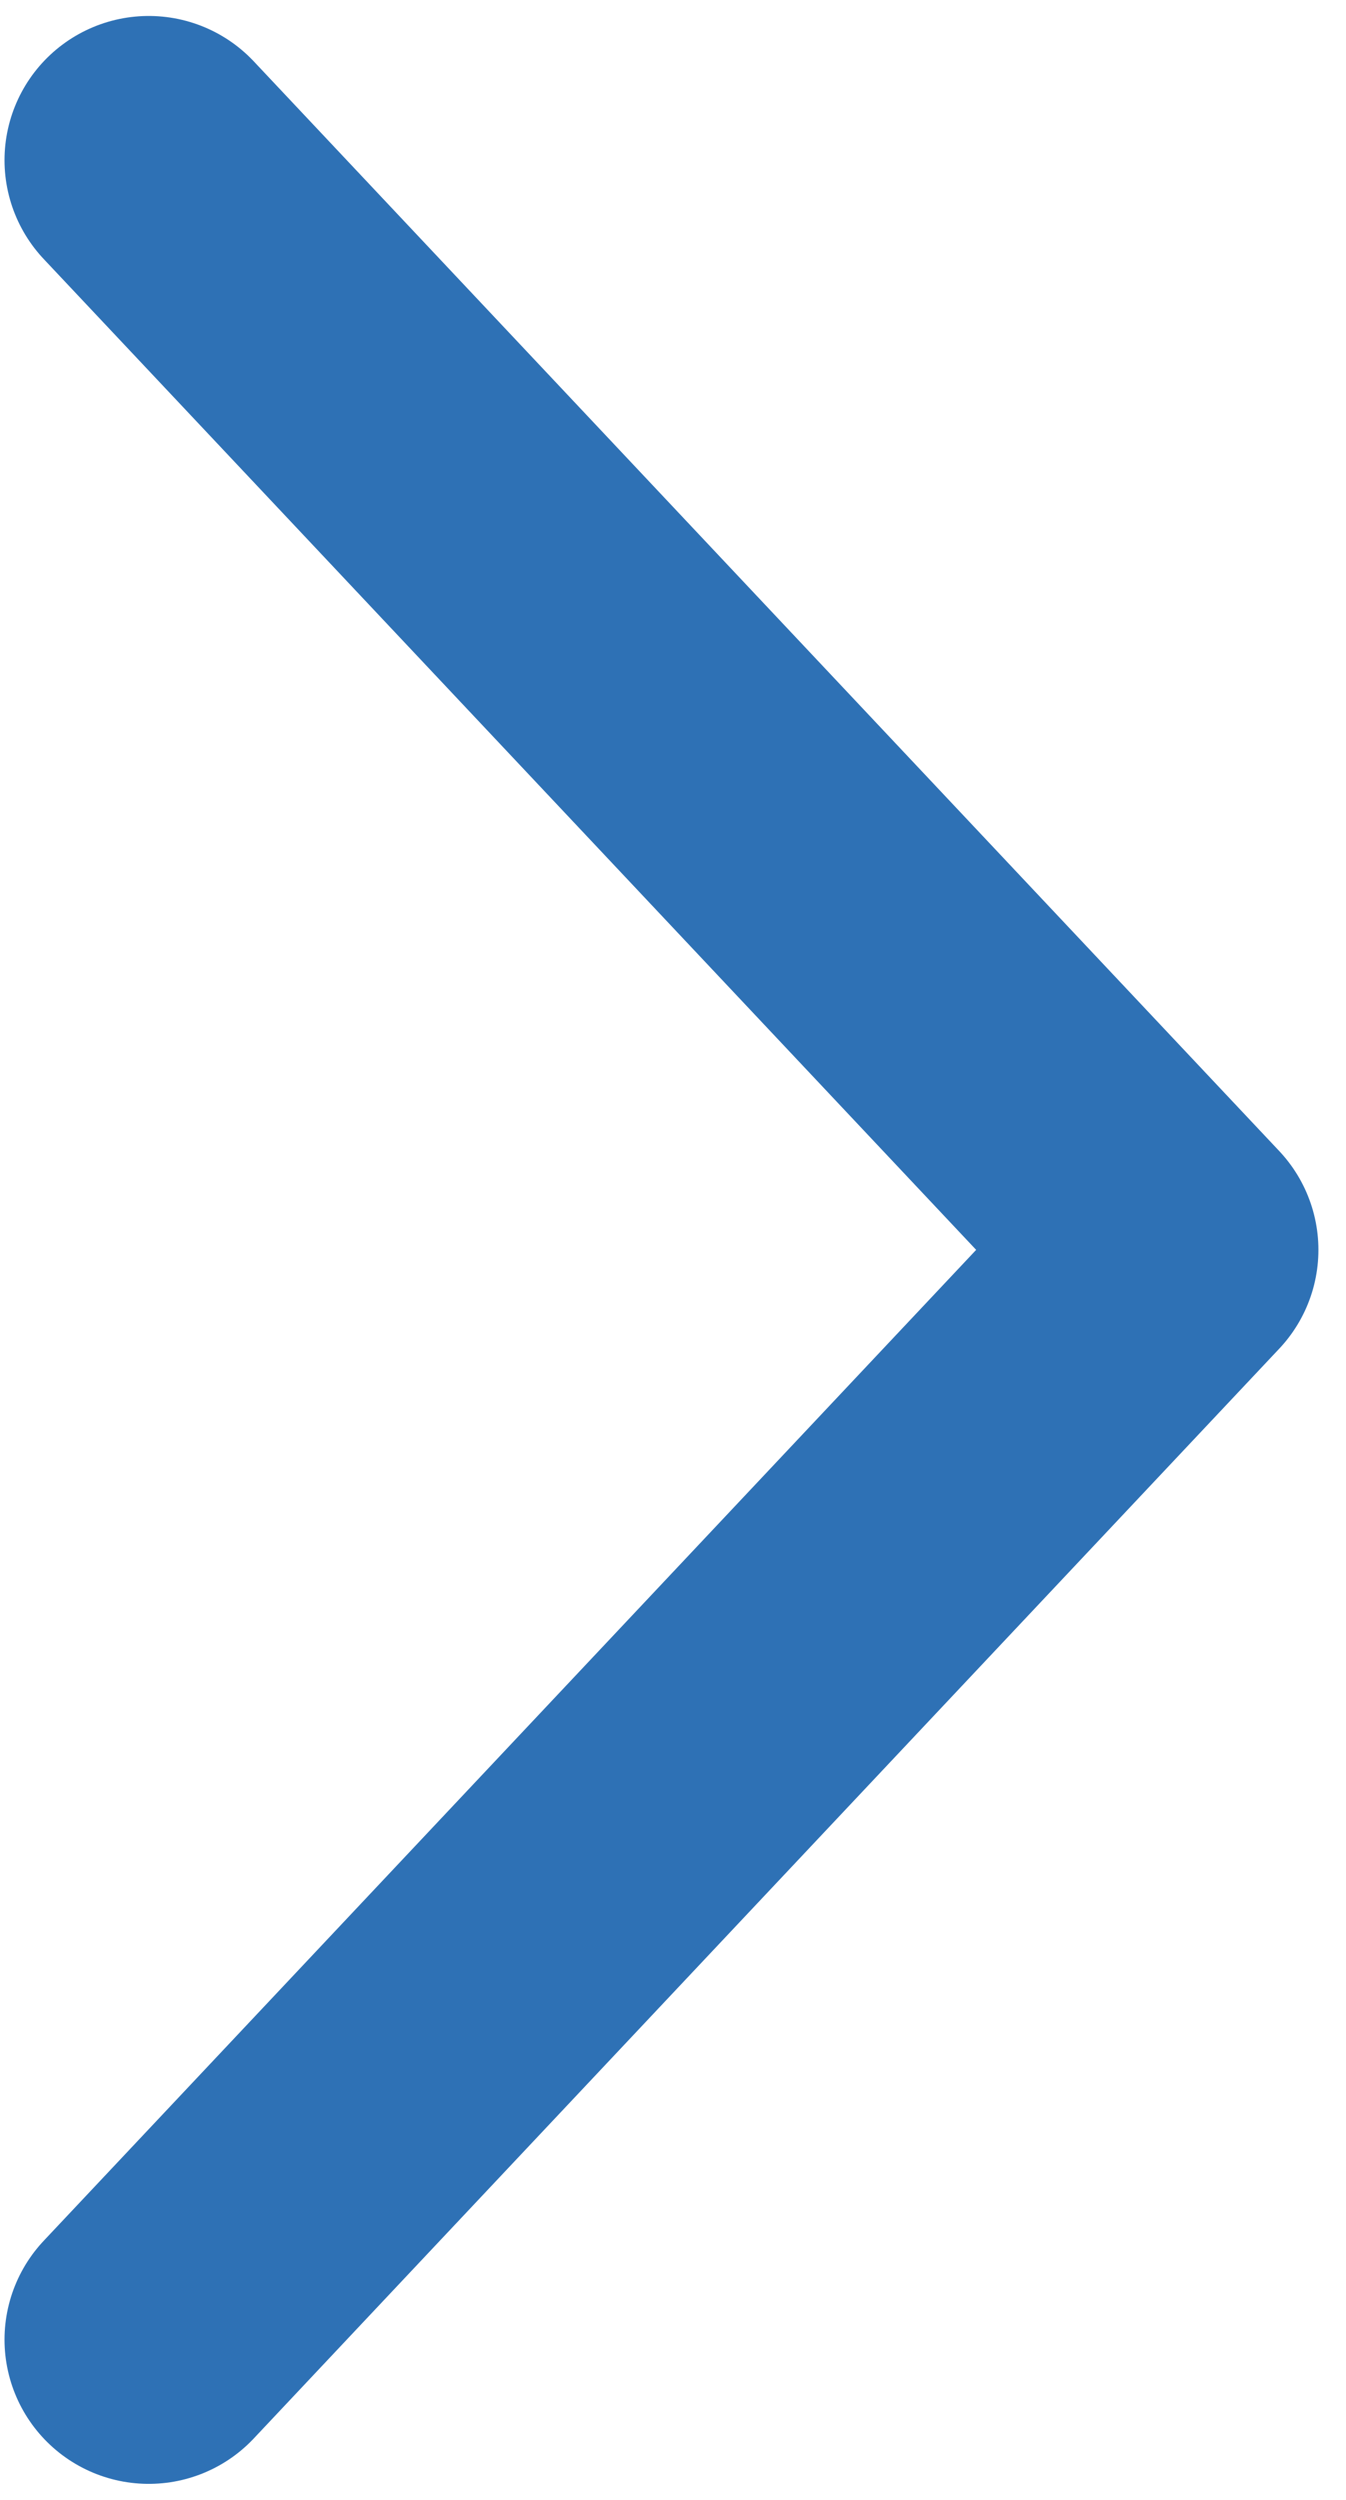
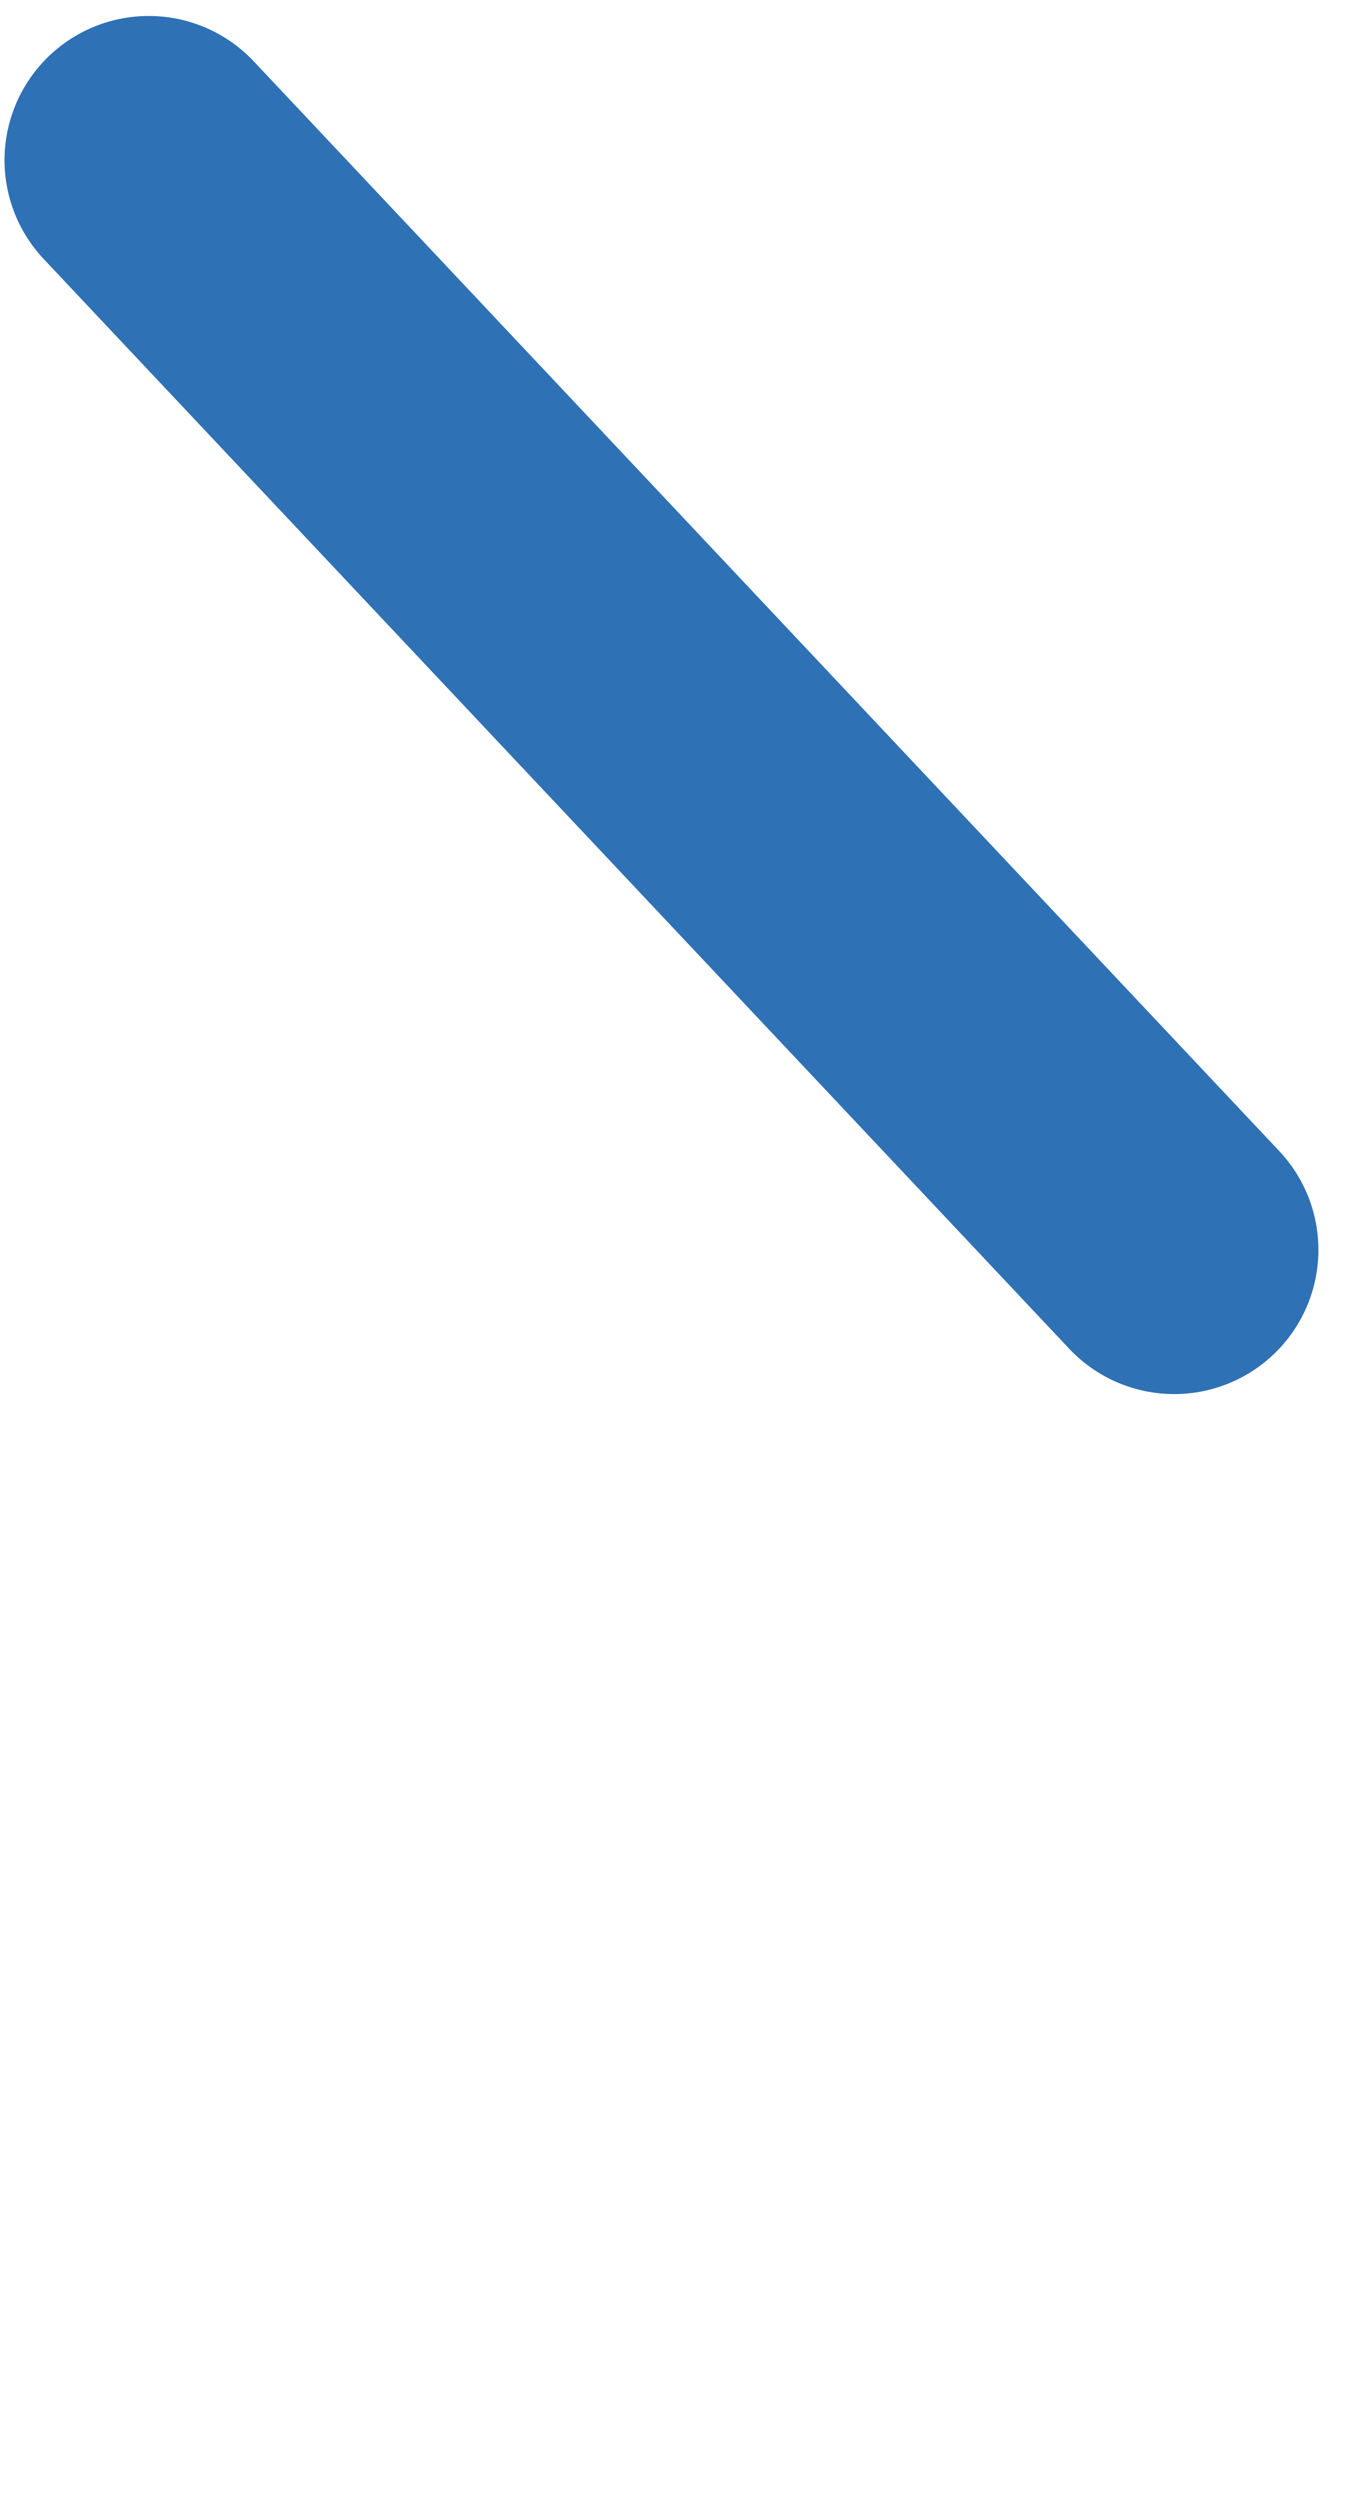
<svg xmlns="http://www.w3.org/2000/svg" width="14" height="26" viewBox="0 0 14 26" fill="none">
-   <path d="M1.547 1.666L12.213 12.999L1.547 24.333" stroke="#2E71B5" stroke-width="3" stroke-linecap="round" stroke-linejoin="round" />
+   <path d="M1.547 1.666L12.213 12.999" stroke="#2E71B5" stroke-width="3" stroke-linecap="round" stroke-linejoin="round" />
</svg>